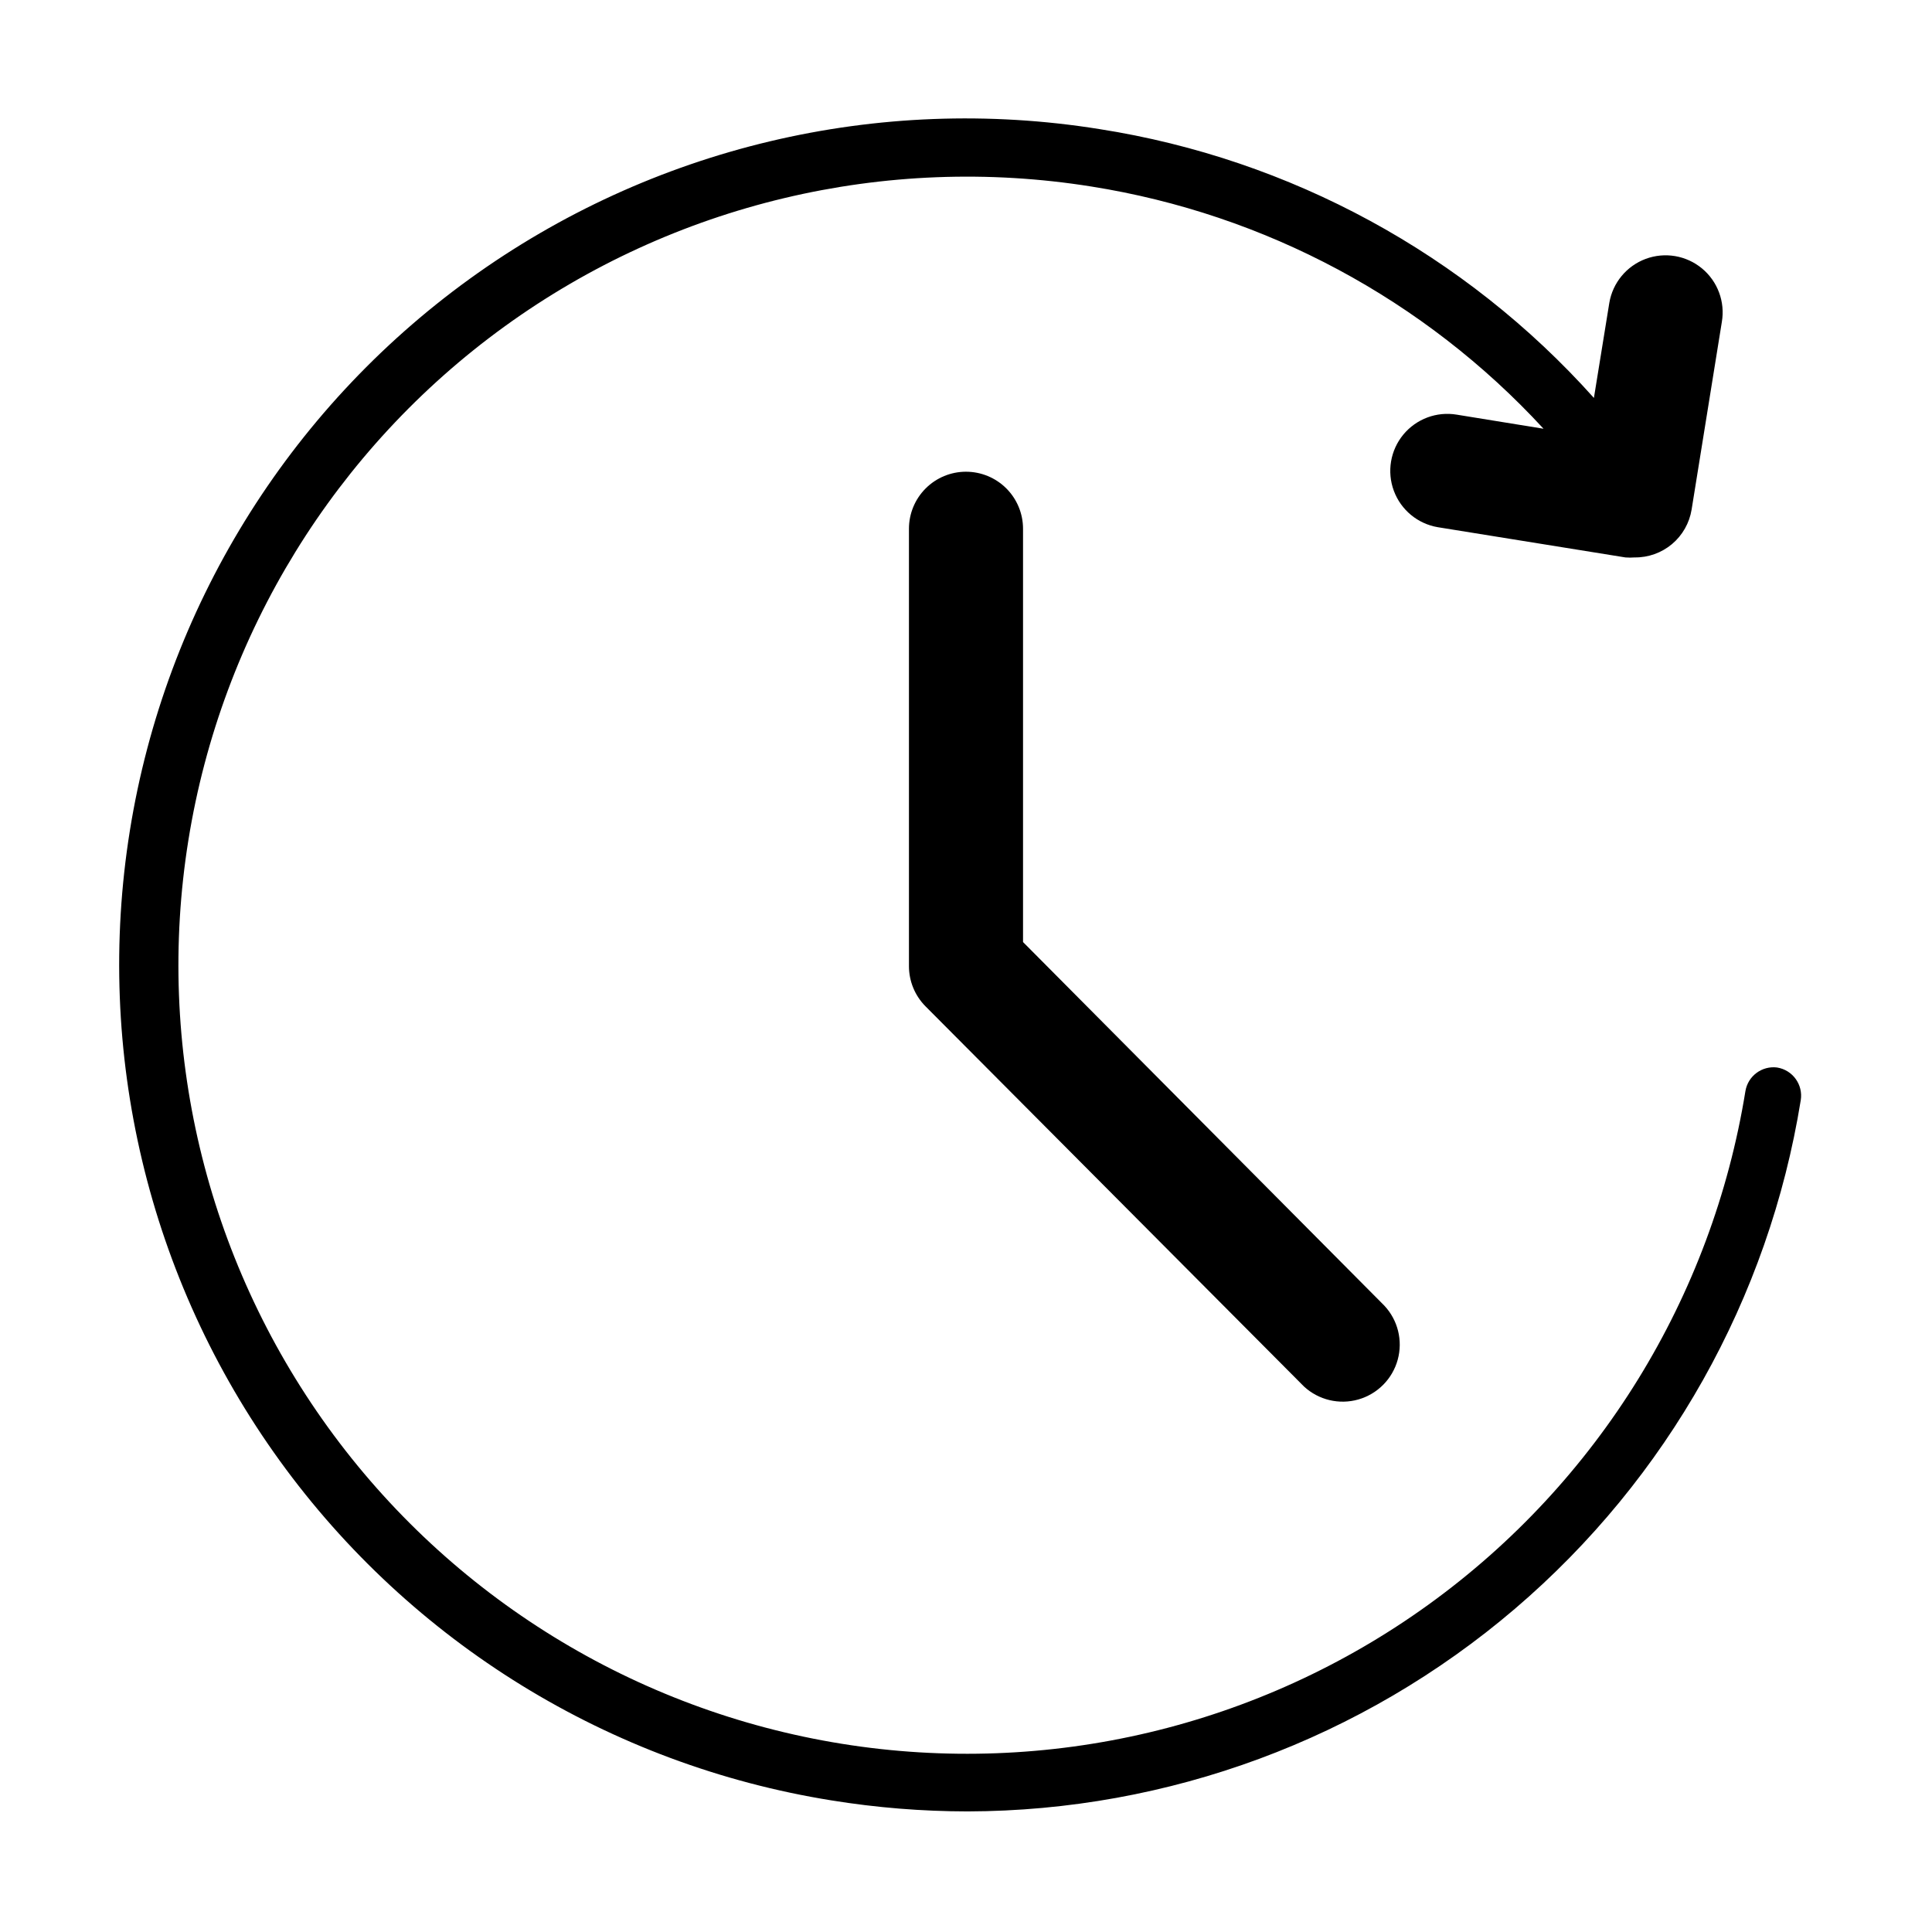
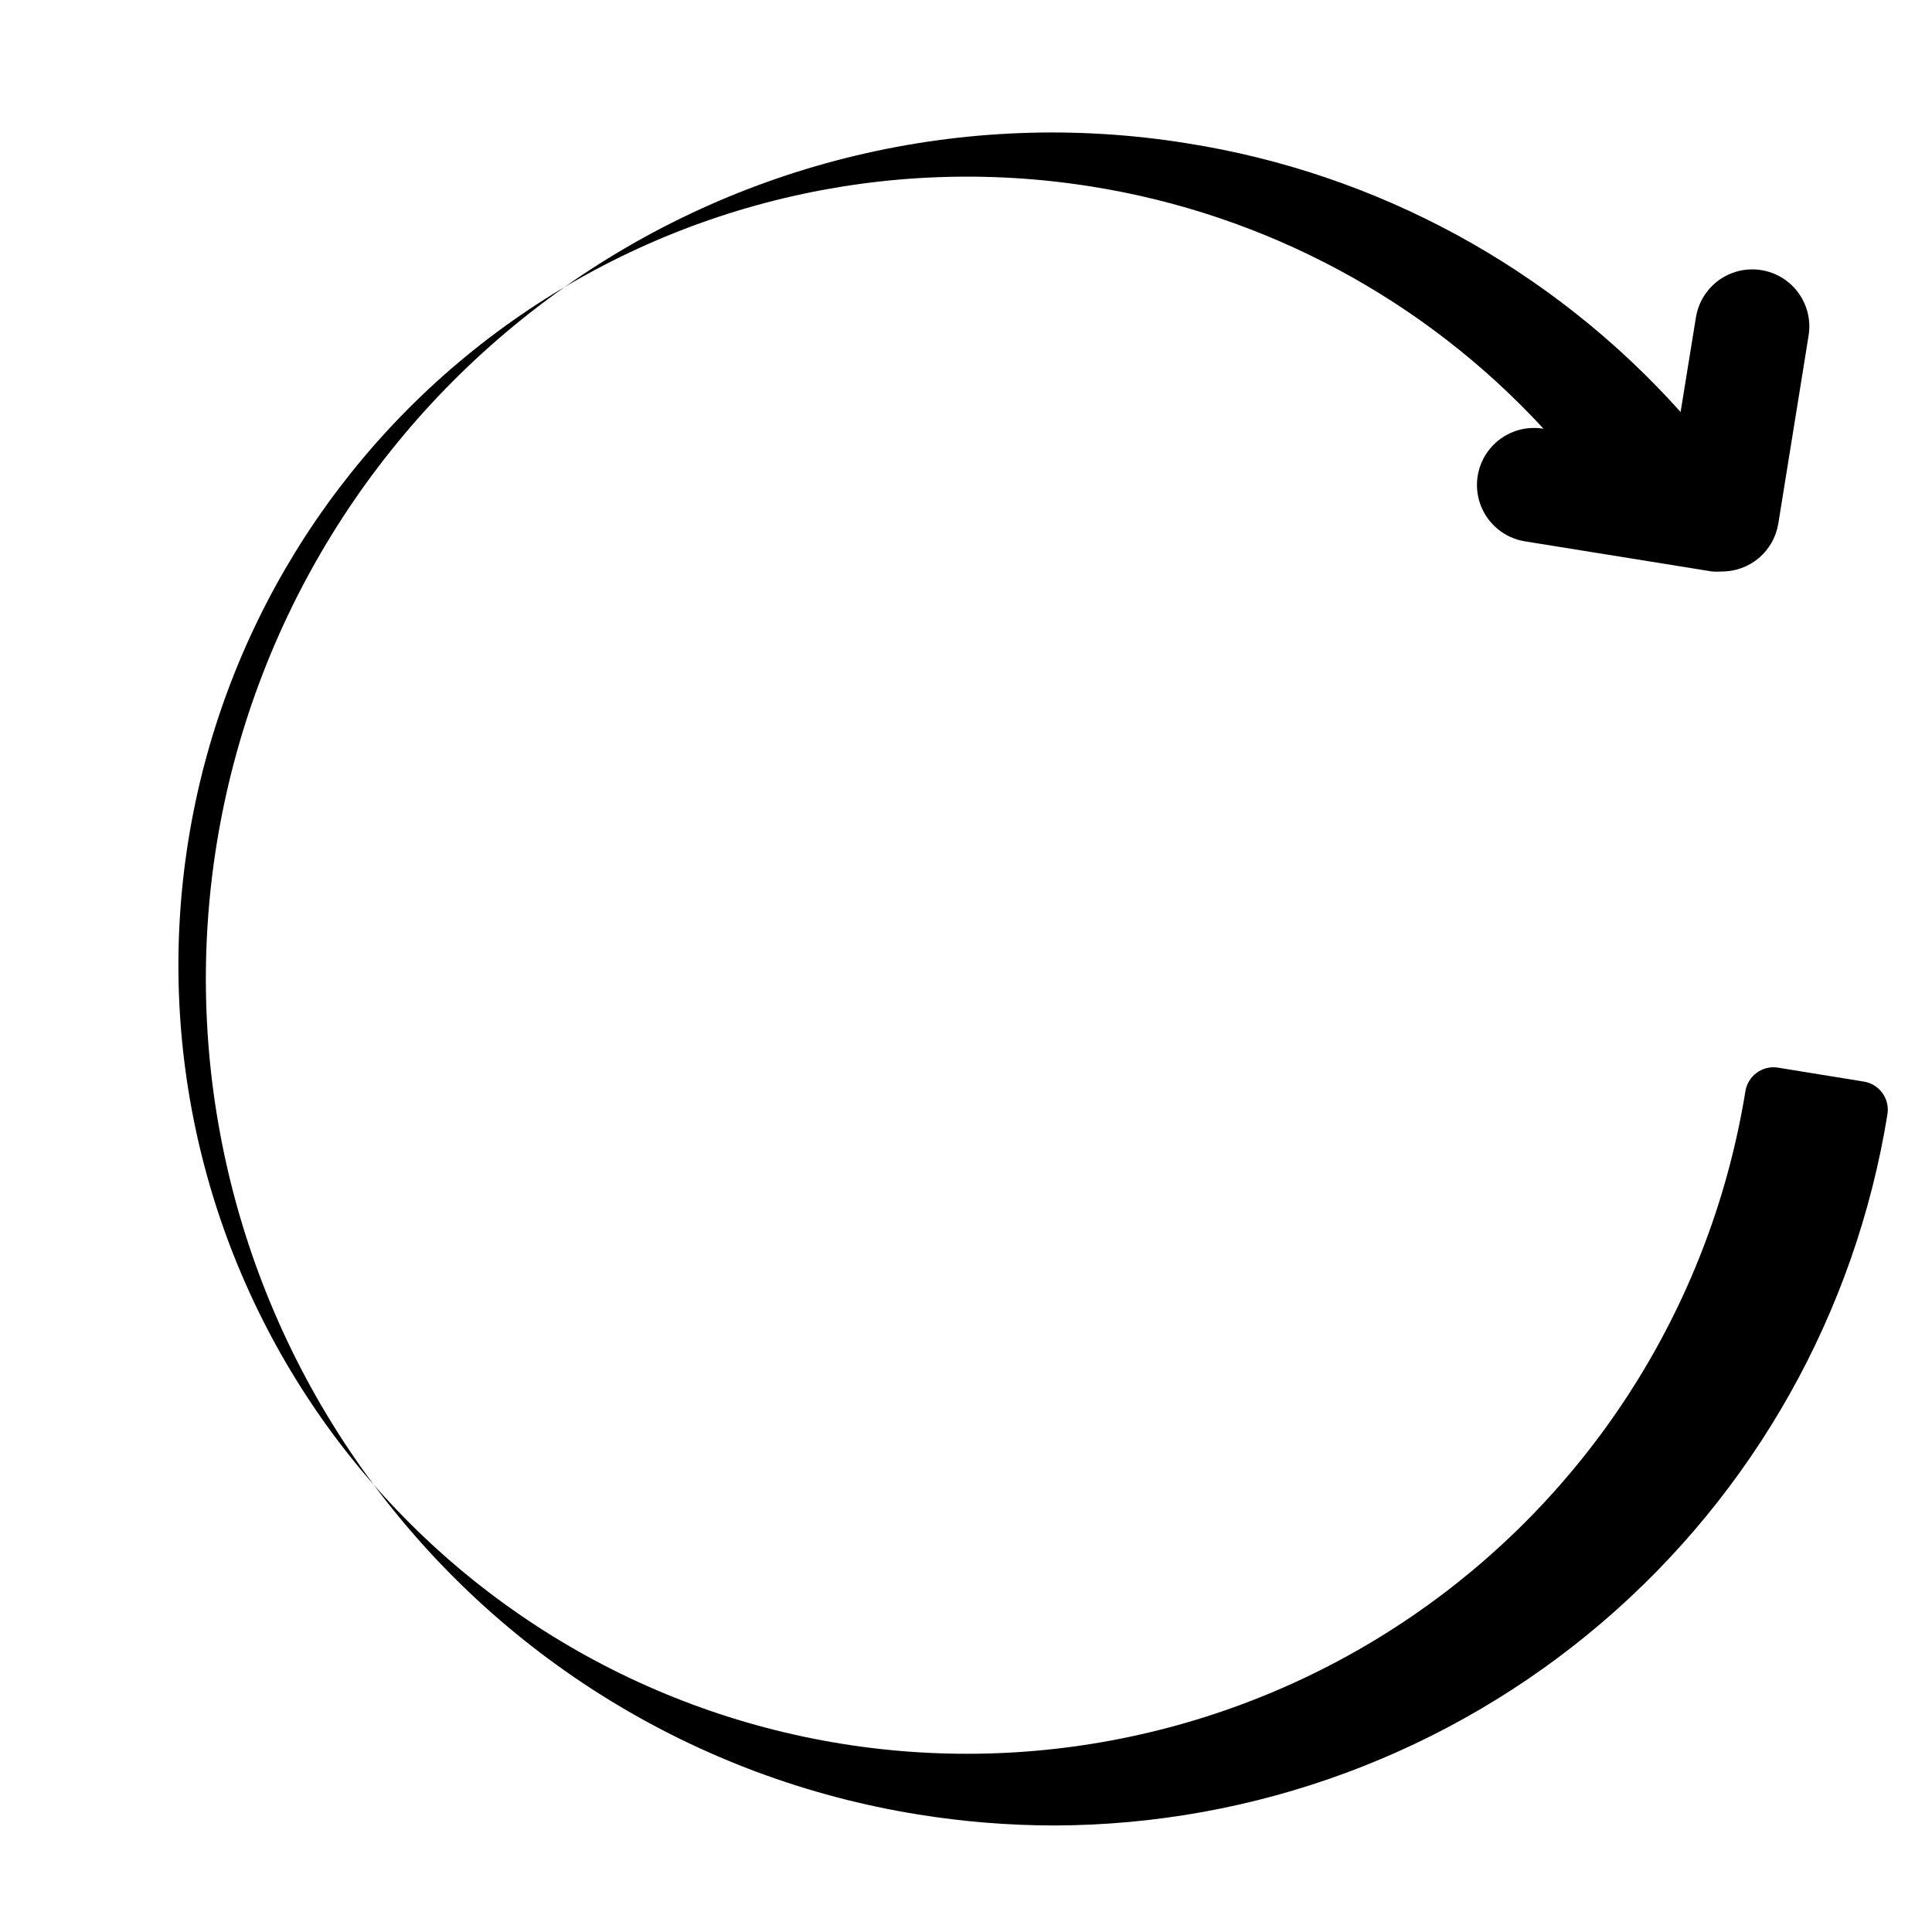
<svg xmlns="http://www.w3.org/2000/svg" fill="#000000" width="800px" height="800px" version="1.1" viewBox="144 144 512 512">
  <g>
-     <path d="m614.97 426.9c-4.027-0.516-7.742 2.242-8.414 6.246-8.84 54.695-39.039 103.64-83.957 136.07-44.918 32.434-100.88 45.703-155.57 36.895-54.699-8.809-103.66-38.98-136.12-83.879-32.461-44.898-45.766-100.85-36.988-155.55 8.777-54.703 38.922-103.68 83.801-136.17 44.879-32.488 100.82-45.824 155.53-37.078 46.02 7.301 88.23 29.914 119.8 64.184l-22.973-3.727c-5.328-0.902-10.73 1.109-14.176 5.273-3.441 4.164-4.402 9.848-2.516 14.914 1.883 5.062 6.324 8.738 11.652 9.637l49.727 8.012c0.805 0.062 1.613 0.062 2.418 0 3.625 0.047 7.141-1.211 9.918-3.539 2.773-2.332 4.617-5.582 5.195-9.156l8.012-49.727c0.902-5.328-1.109-10.73-5.273-14.176-4.164-3.441-9.848-4.402-14.914-2.519-5.062 1.887-8.738 6.328-9.637 11.656l-4.082 25.191c-34.145-38.141-80.418-63.309-130.99-71.238-58.734-9.43-118.8 4.863-167 39.727-48.195 34.863-80.566 87.445-89.996 146.18-9.426 58.73 4.863 118.8 39.73 167 34.863 48.195 87.445 80.57 146.18 89.996 11.945 1.934 24.023 2.91 36.125 2.922 53.172-0.133 104.57-19.16 145-53.684 40.441-34.527 67.293-82.301 75.766-134.79 0.664-4.117-2.133-7.996-6.25-8.664z" />
-     <path d="m400 269.01c-4.012 0-7.856 1.594-10.688 4.426-2.836 2.836-4.43 6.68-4.43 10.688v115.88c-0.008 4 1.566 7.84 4.383 10.68l100.31 100.76c3.875 3.578 9.336 4.879 14.406 3.43 5.07-1.449 9.023-5.434 10.422-10.52 1.402-5.086 0.051-10.531-3.566-14.371l-95.723-96.328v-109.53c0-4.008-1.594-7.852-4.426-10.688-2.836-2.832-6.68-4.426-10.688-4.426z" />
+     <path d="m614.97 426.9c-4.027-0.516-7.742 2.242-8.414 6.246-8.84 54.695-39.039 103.64-83.957 136.07-44.918 32.434-100.88 45.703-155.57 36.895-54.699-8.809-103.66-38.98-136.12-83.879-32.461-44.898-45.766-100.85-36.988-155.55 8.777-54.703 38.922-103.68 83.801-136.17 44.879-32.488 100.82-45.824 155.53-37.078 46.02 7.301 88.23 29.914 119.8 64.184c-5.328-0.902-10.73 1.109-14.176 5.273-3.441 4.164-4.402 9.848-2.516 14.914 1.883 5.062 6.324 8.738 11.652 9.637l49.727 8.012c0.805 0.062 1.613 0.062 2.418 0 3.625 0.047 7.141-1.211 9.918-3.539 2.773-2.332 4.617-5.582 5.195-9.156l8.012-49.727c0.902-5.328-1.109-10.73-5.273-14.176-4.164-3.441-9.848-4.402-14.914-2.519-5.062 1.887-8.738 6.328-9.637 11.656l-4.082 25.191c-34.145-38.141-80.418-63.309-130.99-71.238-58.734-9.43-118.8 4.863-167 39.727-48.195 34.863-80.566 87.445-89.996 146.18-9.426 58.73 4.863 118.8 39.73 167 34.863 48.195 87.445 80.57 146.18 89.996 11.945 1.934 24.023 2.91 36.125 2.922 53.172-0.133 104.57-19.16 145-53.684 40.441-34.527 67.293-82.301 75.766-134.79 0.664-4.117-2.133-7.996-6.25-8.664z" />
  </g>
</svg>